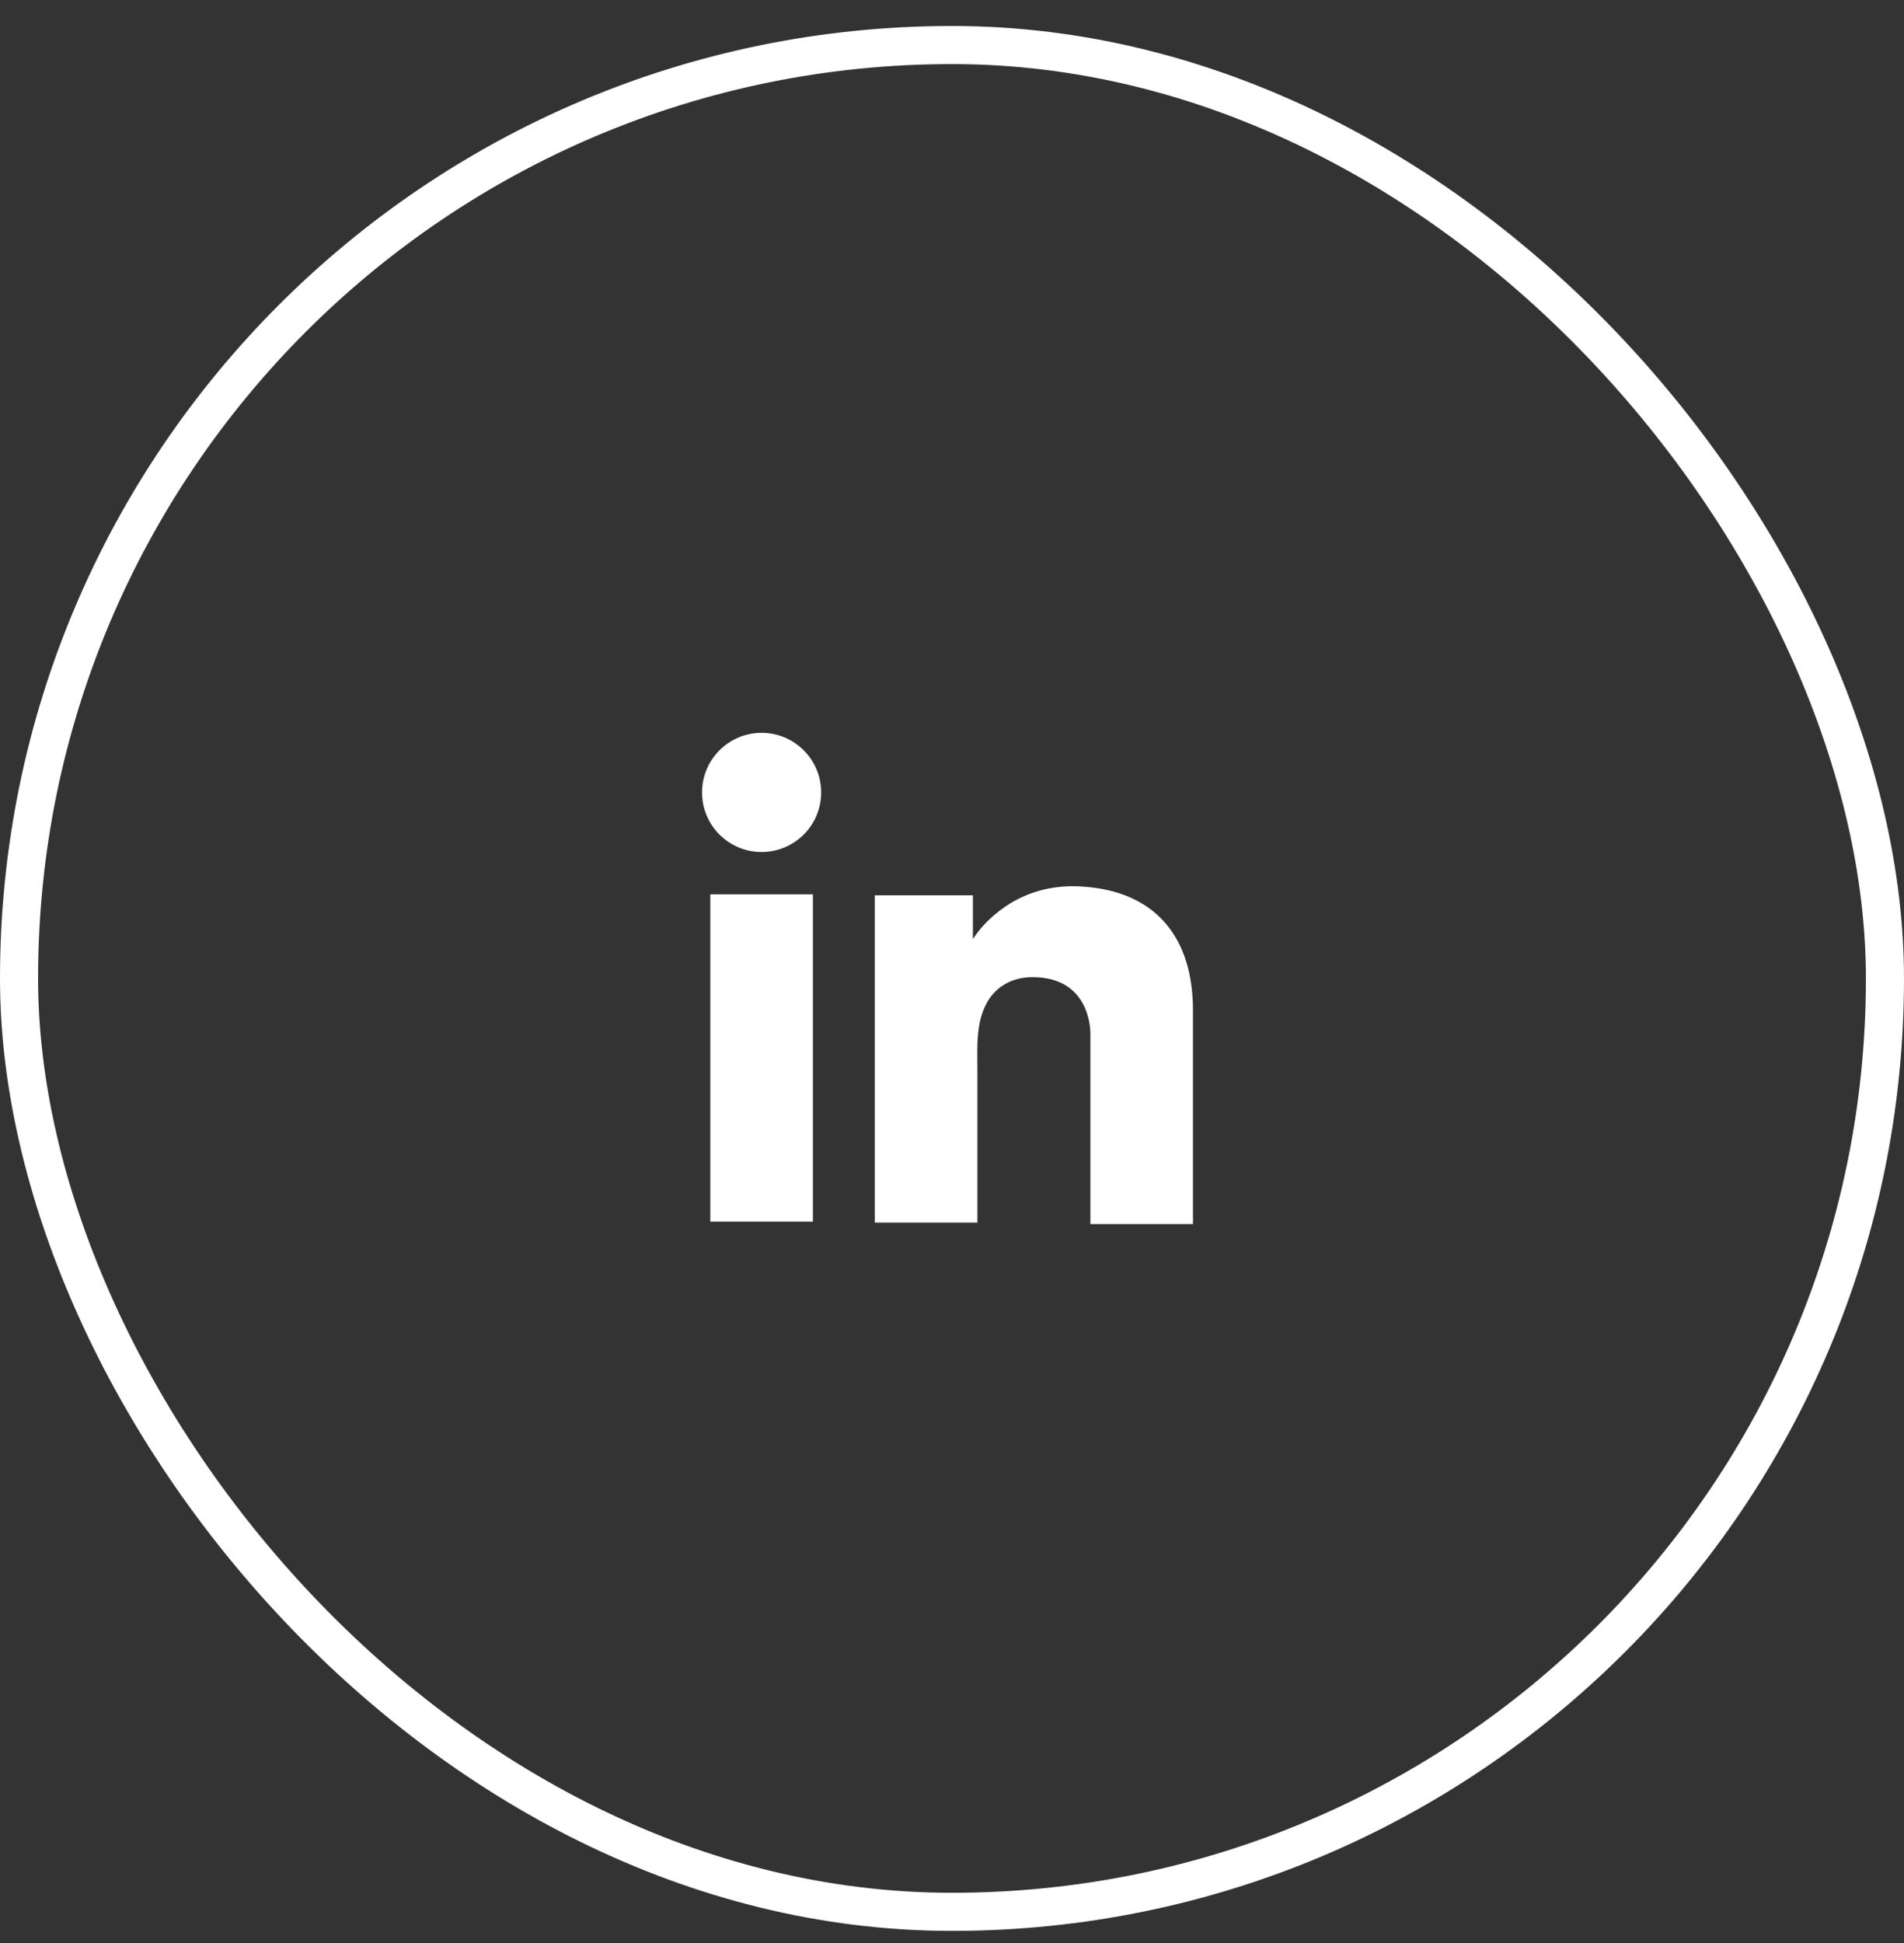
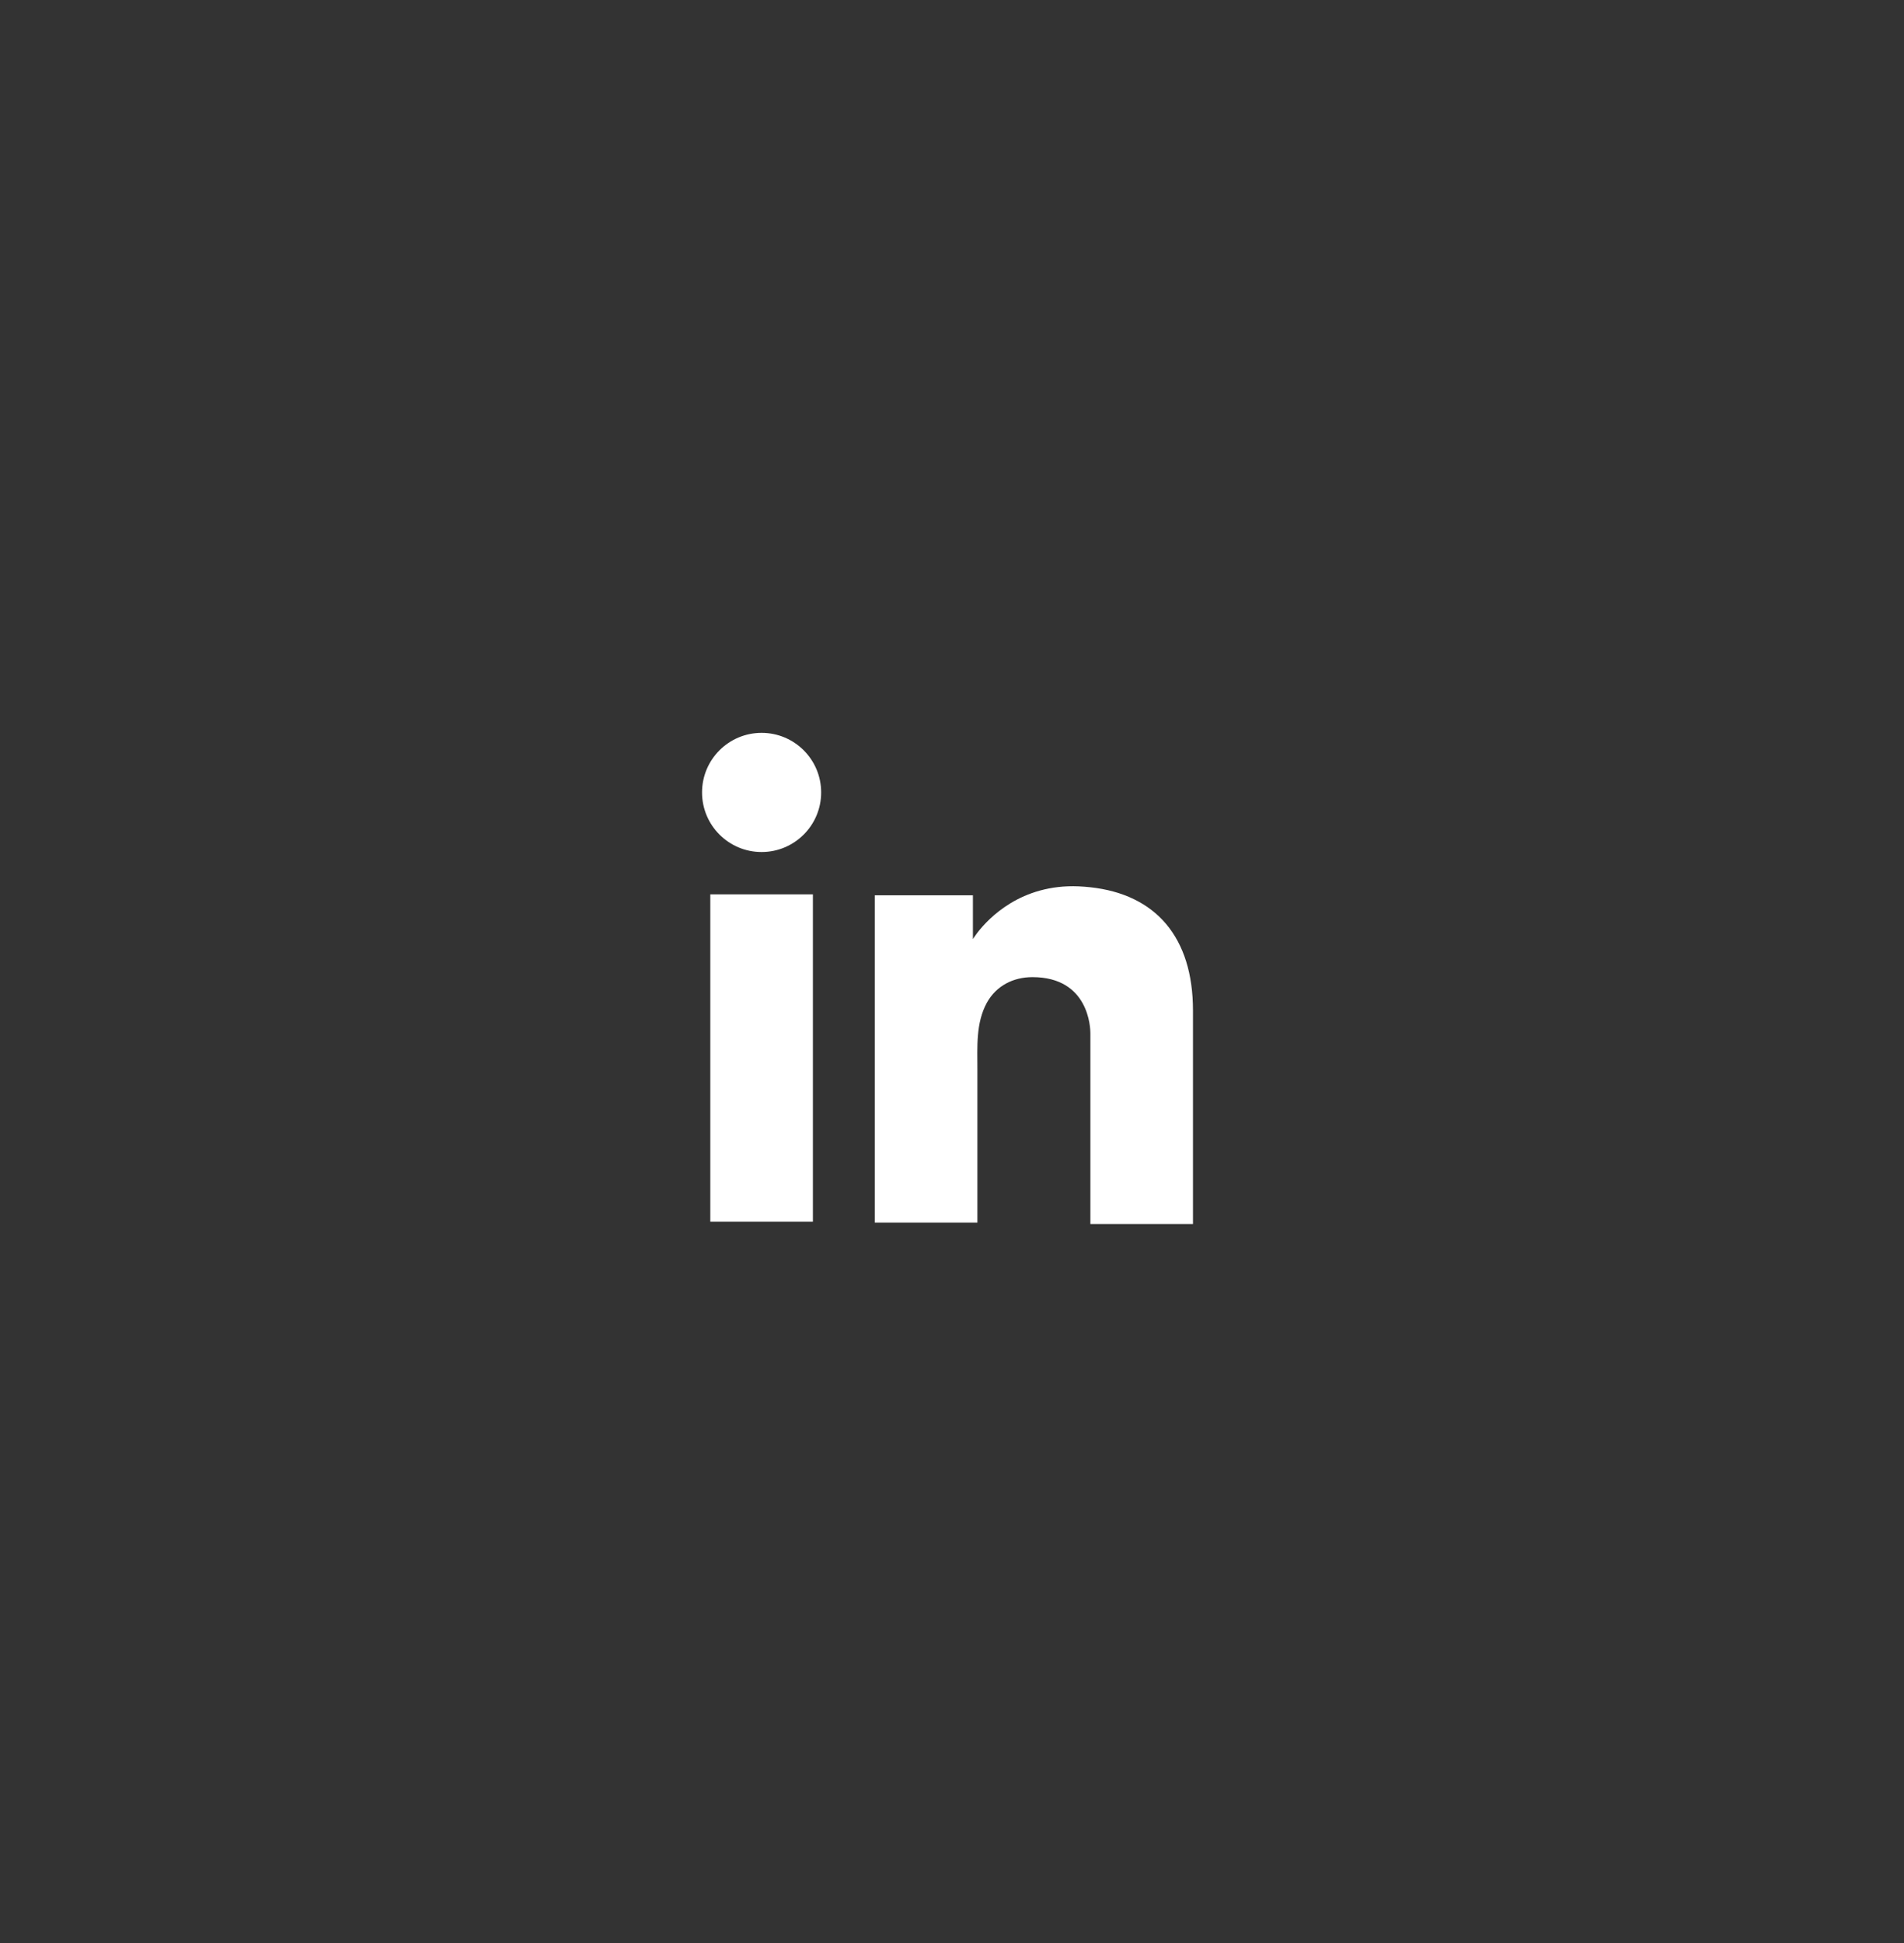
<svg xmlns="http://www.w3.org/2000/svg" width="50" height="51" viewBox="0 0 50 51" fill="none">
  <rect x="0" y="0" width="50" height="51" fill="#333333" stroke="none" />
-   <rect x="0.5" y="1.182" width="49" height="49" rx="24.5" stroke="white" />
  <path d="M21.347 23.475H18.653V32.066H21.347V23.475Z" fill="white" />
  <path d="M28.634 23.289C28.535 23.277 28.43 23.271 28.324 23.265C26.816 23.202 25.965 24.096 25.667 24.481C25.587 24.587 25.549 24.649 25.549 24.649V23.5H22.973V32.091H25.667C25.667 31.216 25.667 30.347 25.667 29.472C25.667 29 25.667 28.528 25.667 28.057C25.667 27.473 25.624 26.852 25.916 26.319C26.164 25.872 26.611 25.648 27.113 25.648C28.603 25.648 28.634 26.995 28.634 27.119C28.634 27.125 28.634 27.132 28.634 27.132V32.129H31.328V26.523C31.328 24.605 30.354 23.476 28.634 23.289Z" fill="white" />
  <path d="M20 22.364C20.864 22.364 21.564 21.664 21.564 20.8C21.564 19.936 20.864 19.236 20 19.236C19.136 19.236 18.436 19.936 18.436 20.8C18.436 21.664 19.136 22.364 20 22.364Z" fill="white" />
</svg>